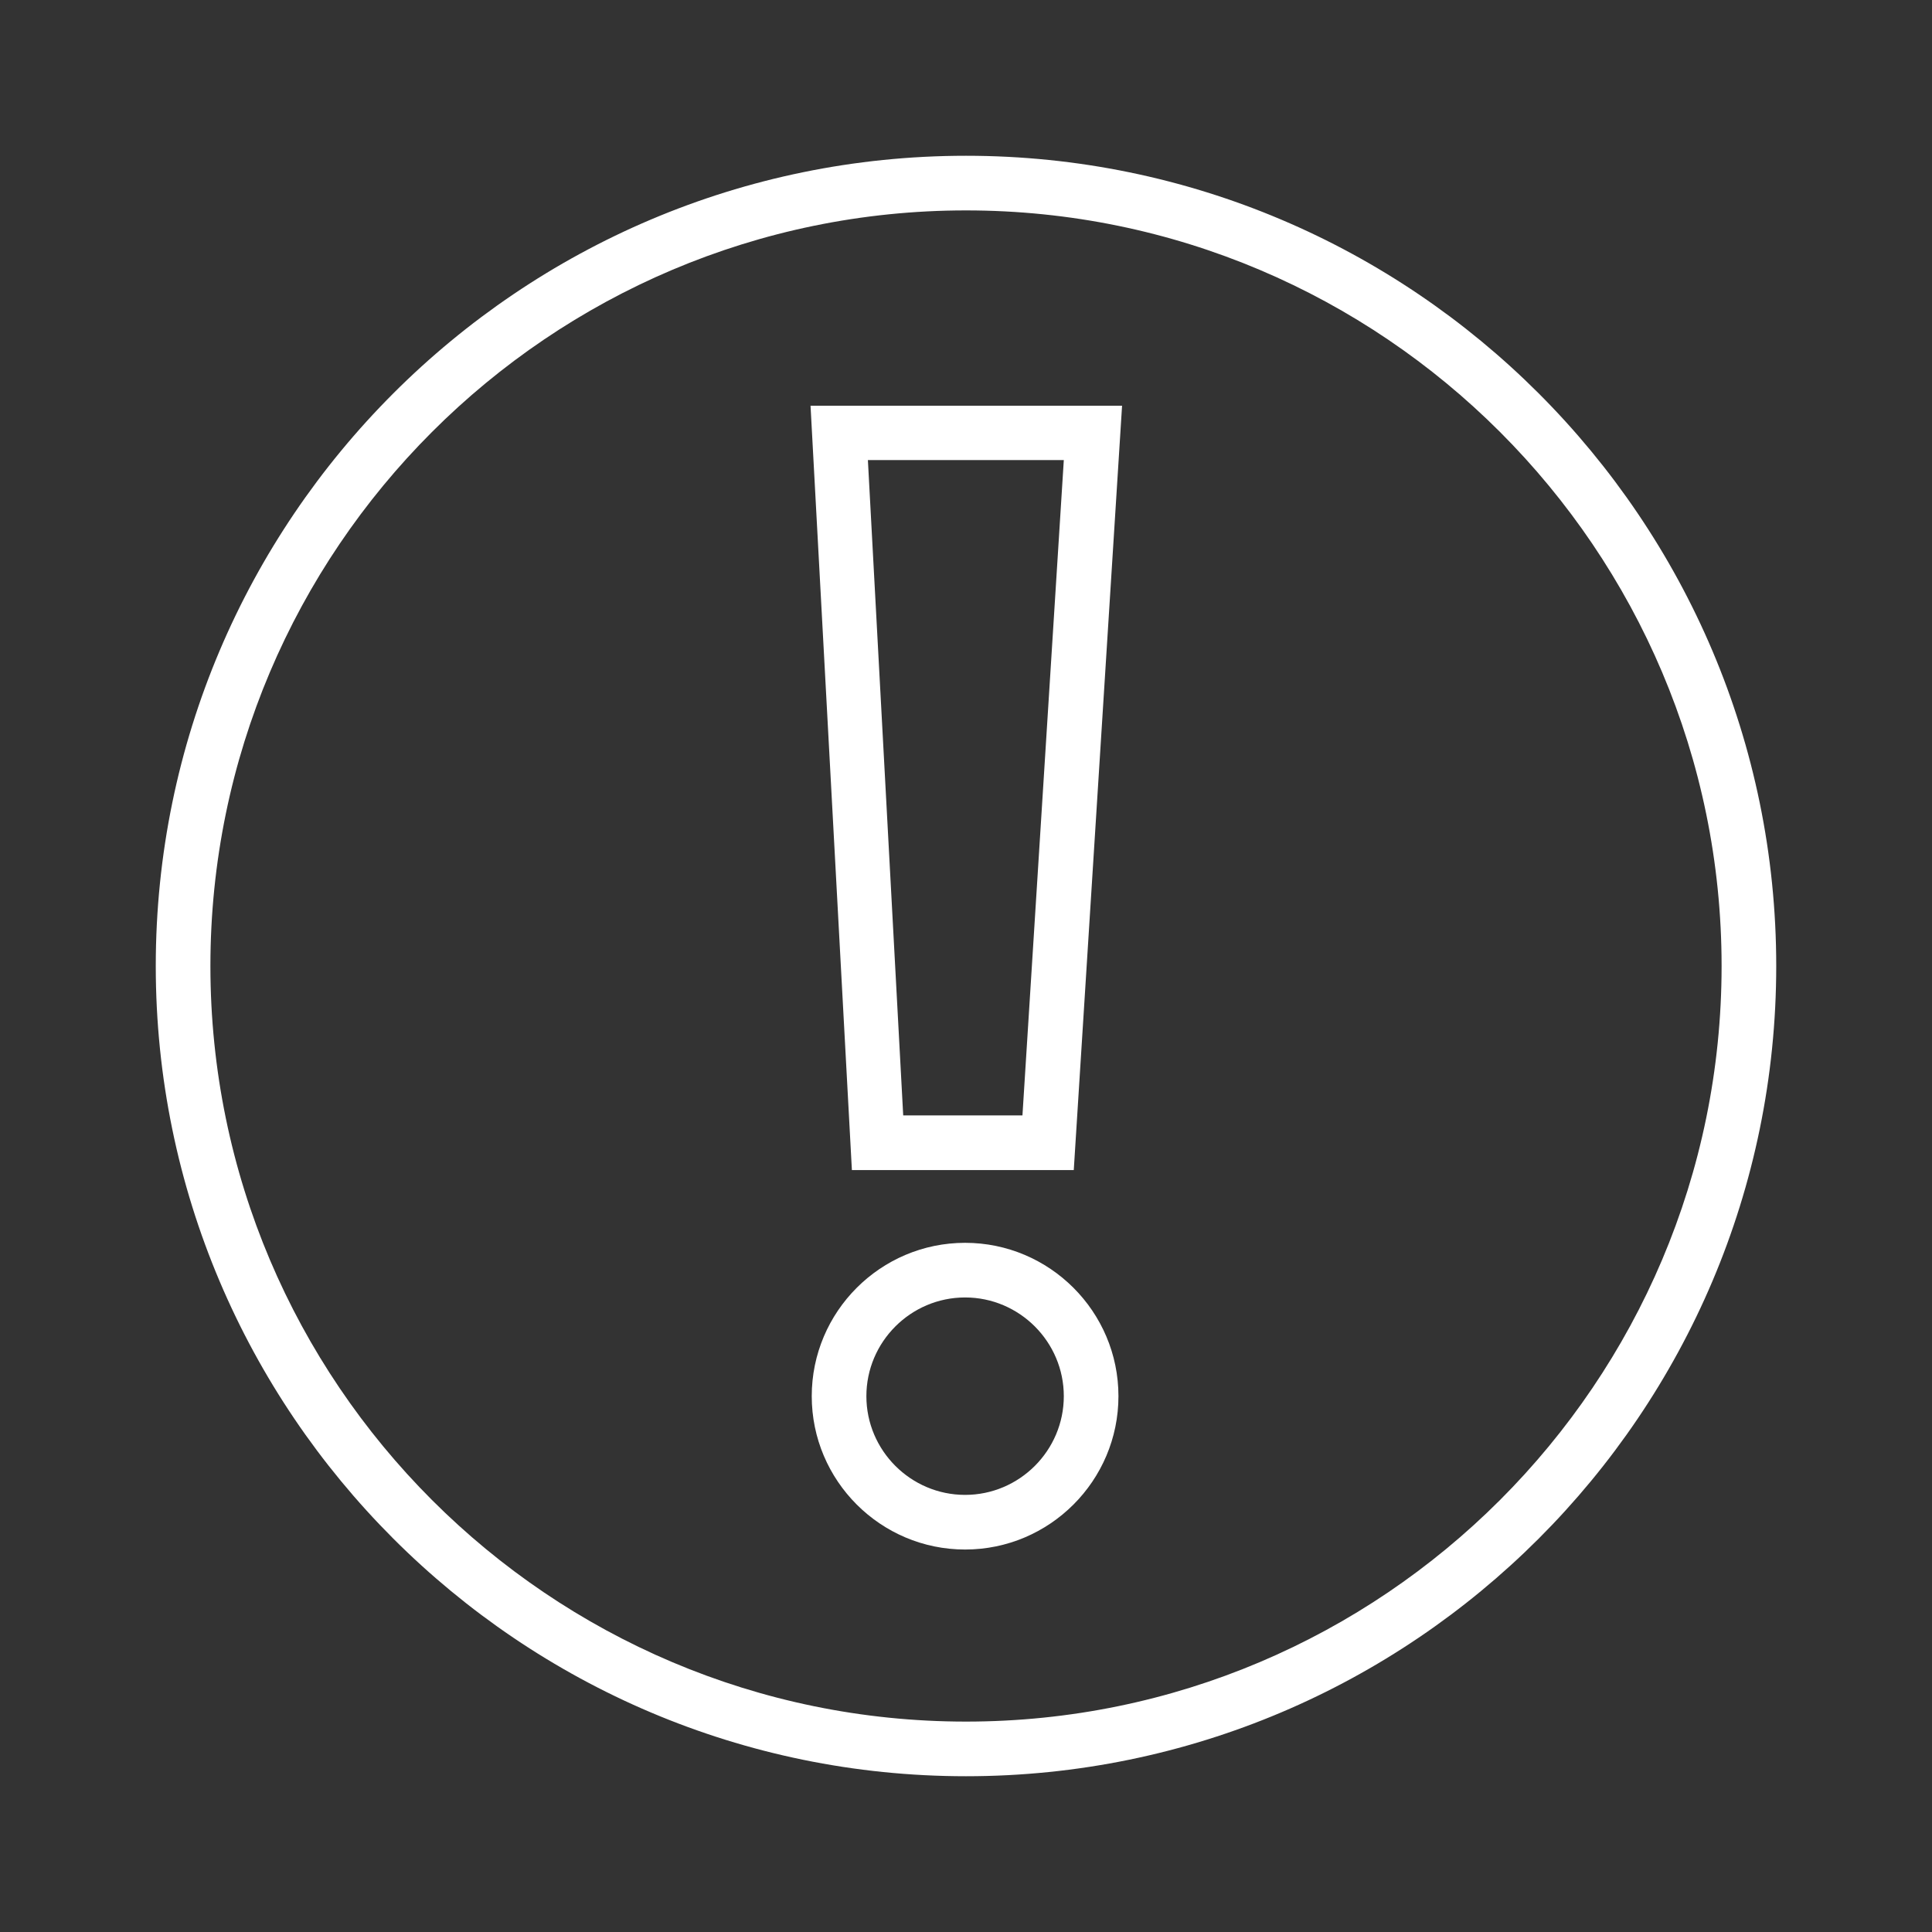
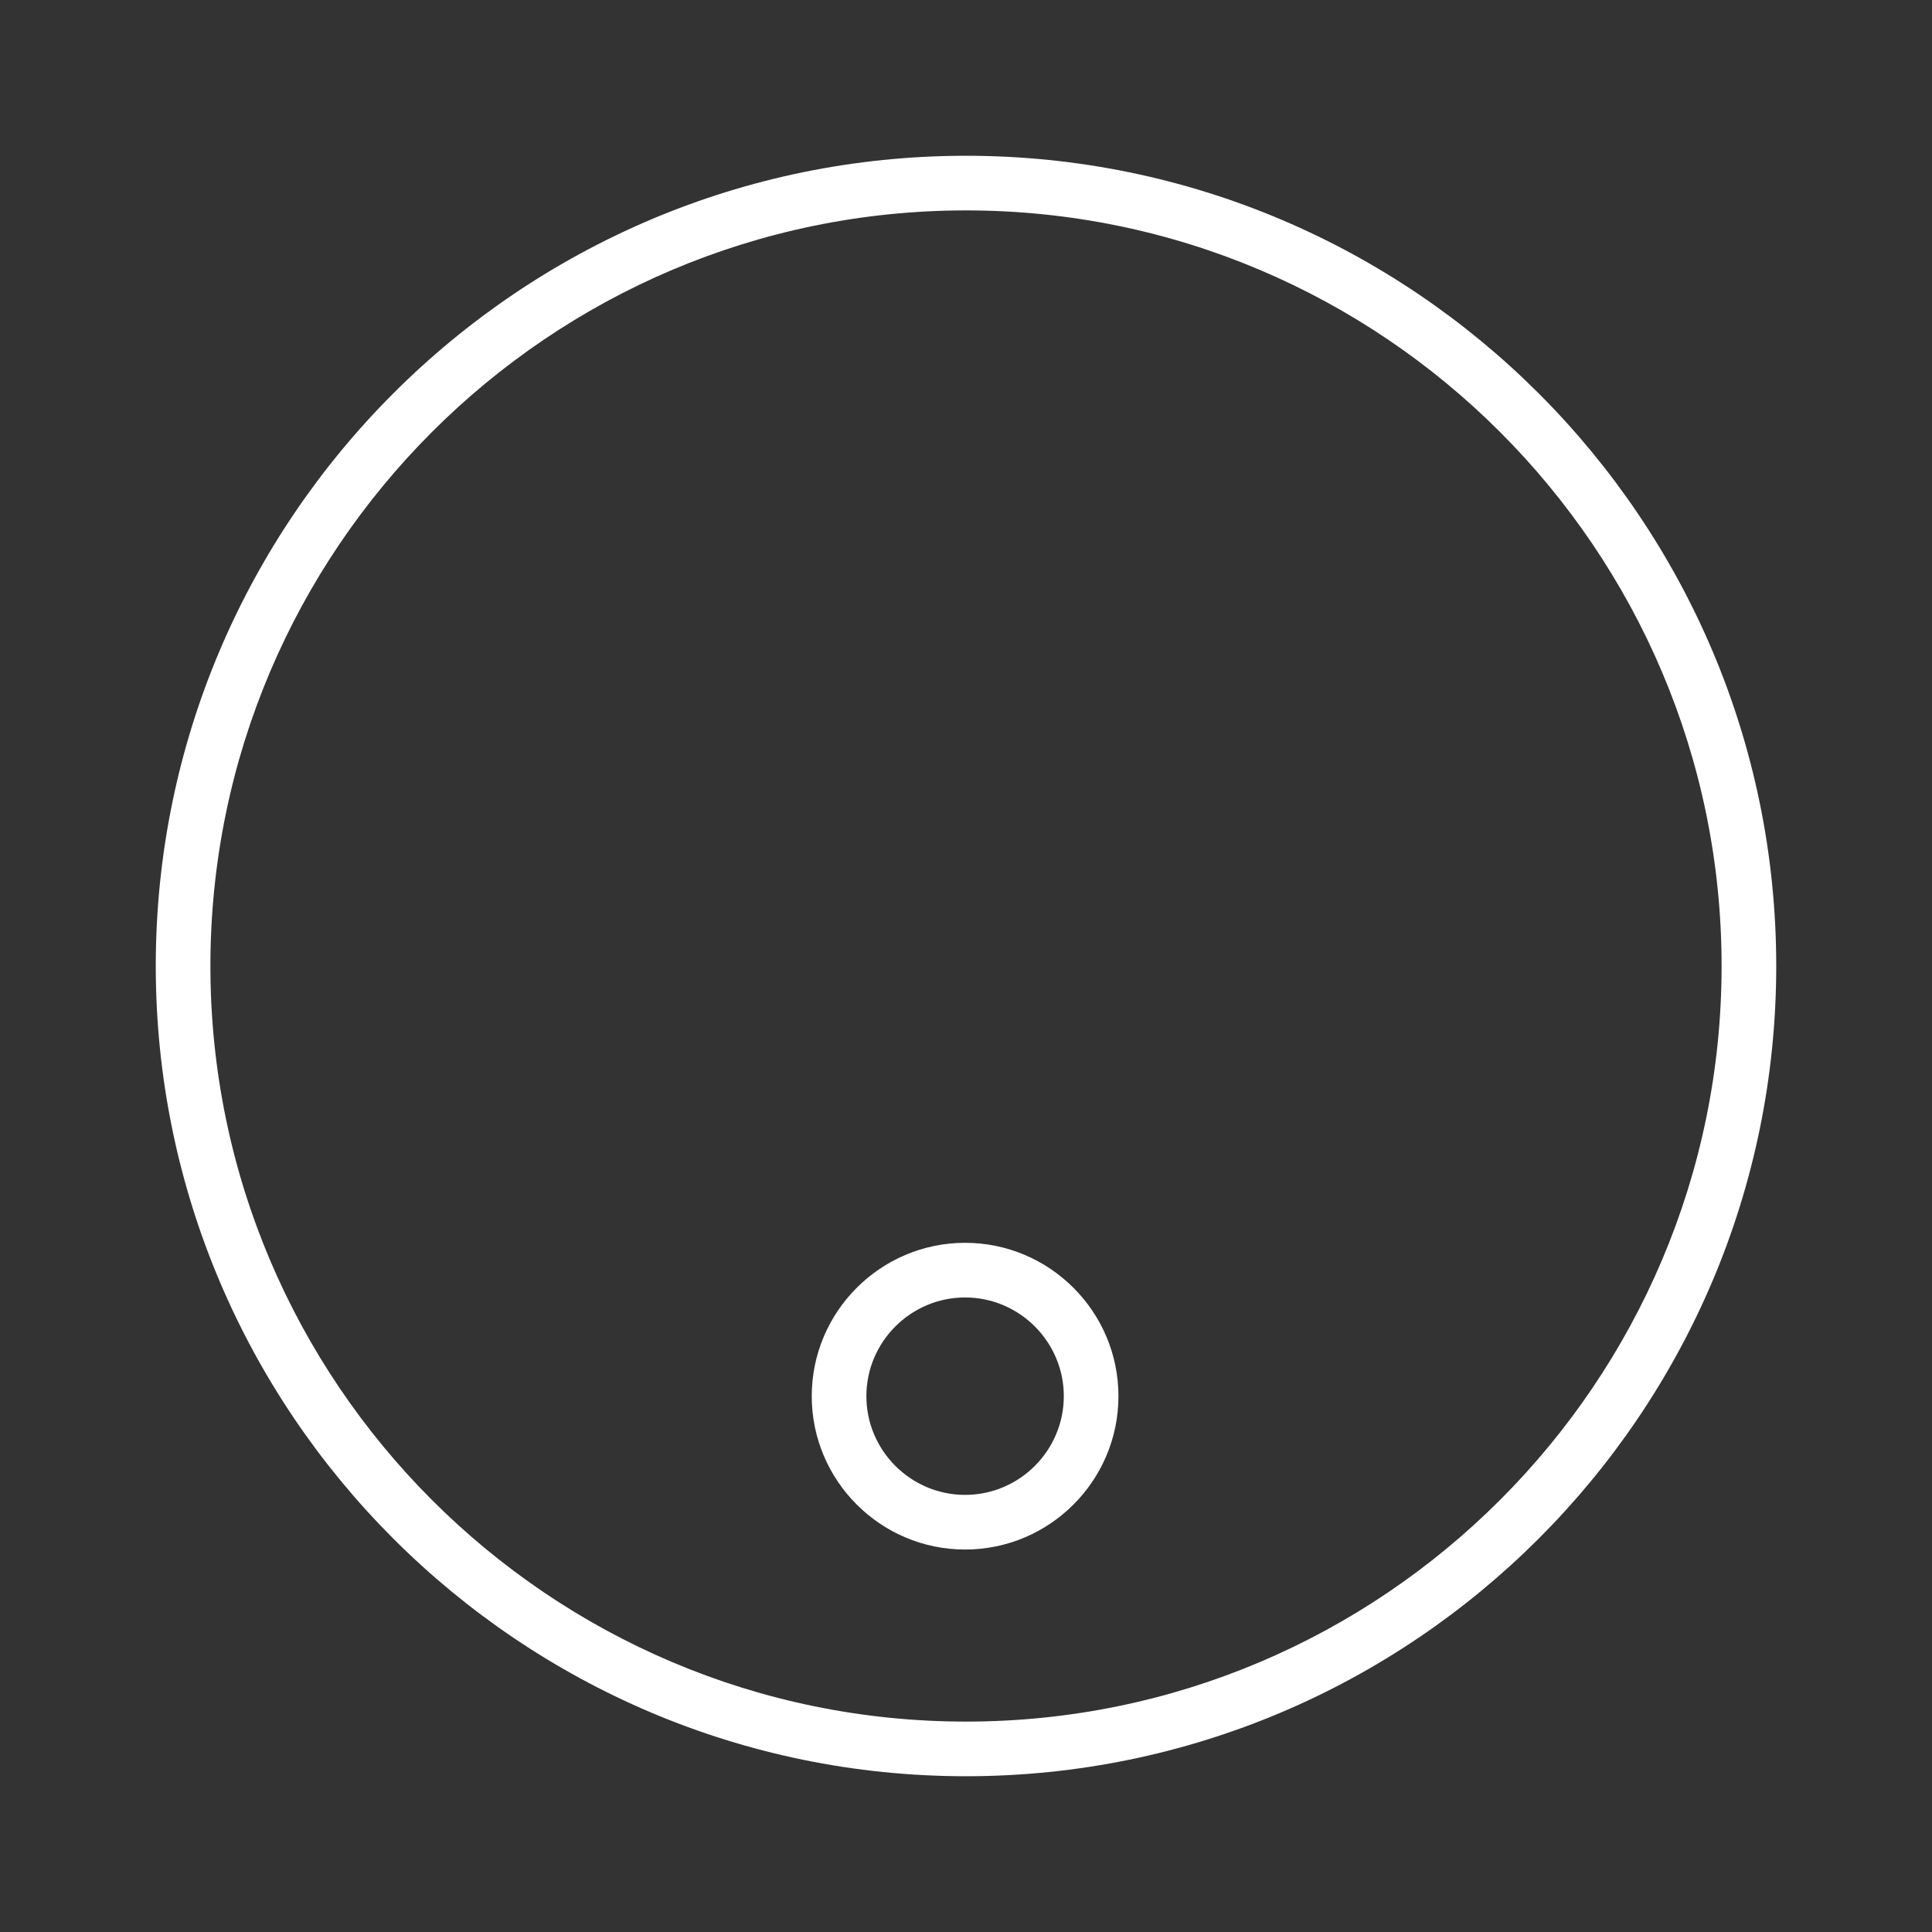
<svg xmlns="http://www.w3.org/2000/svg" id="Layer_1" viewBox="0 0 64 64">
  <rect x="0" y="0" width="64" height="64" fill="#333333" stroke="none" />
  <defs>
    <style>.cls-1{fill:#fff;}</style>
  </defs>
  <path class="cls-1" d="M31.97,42.98c-1.8,0-3.27,1.47-3.27,3.27s1.47,3.27,3.27,3.27,3.27-1.47,3.27-3.27-1.47-3.27-3.27-3.27m0,8.35c-2.8,0-5.08-2.28-5.08-5.08s2.28-5.08,5.08-5.08,5.08,2.28,5.08,5.08-2.28,5.08-5.08,5.08" />
-   <path class="cls-1" d="M29.93,36.95h3.94l1.37-21.71h-6.49l1.17,21.71Zm5.64,1.81h-7.35l-1.37-25.32h10.32l-1.6,25.32Z" />
  <path class="cls-1" d="M32,6.97c-13.8,0-25.03,11.23-25.03,25.03s11.23,25.03,25.03,25.03,25.03-11.23,25.03-25.03S45.8,6.97,32,6.97m0,51.87c-14.8,0-26.84-12.04-26.84-26.84S17.2,5.16,32,5.16s26.84,12.04,26.84,26.84-12.04,26.84-26.84,26.84" />
</svg>